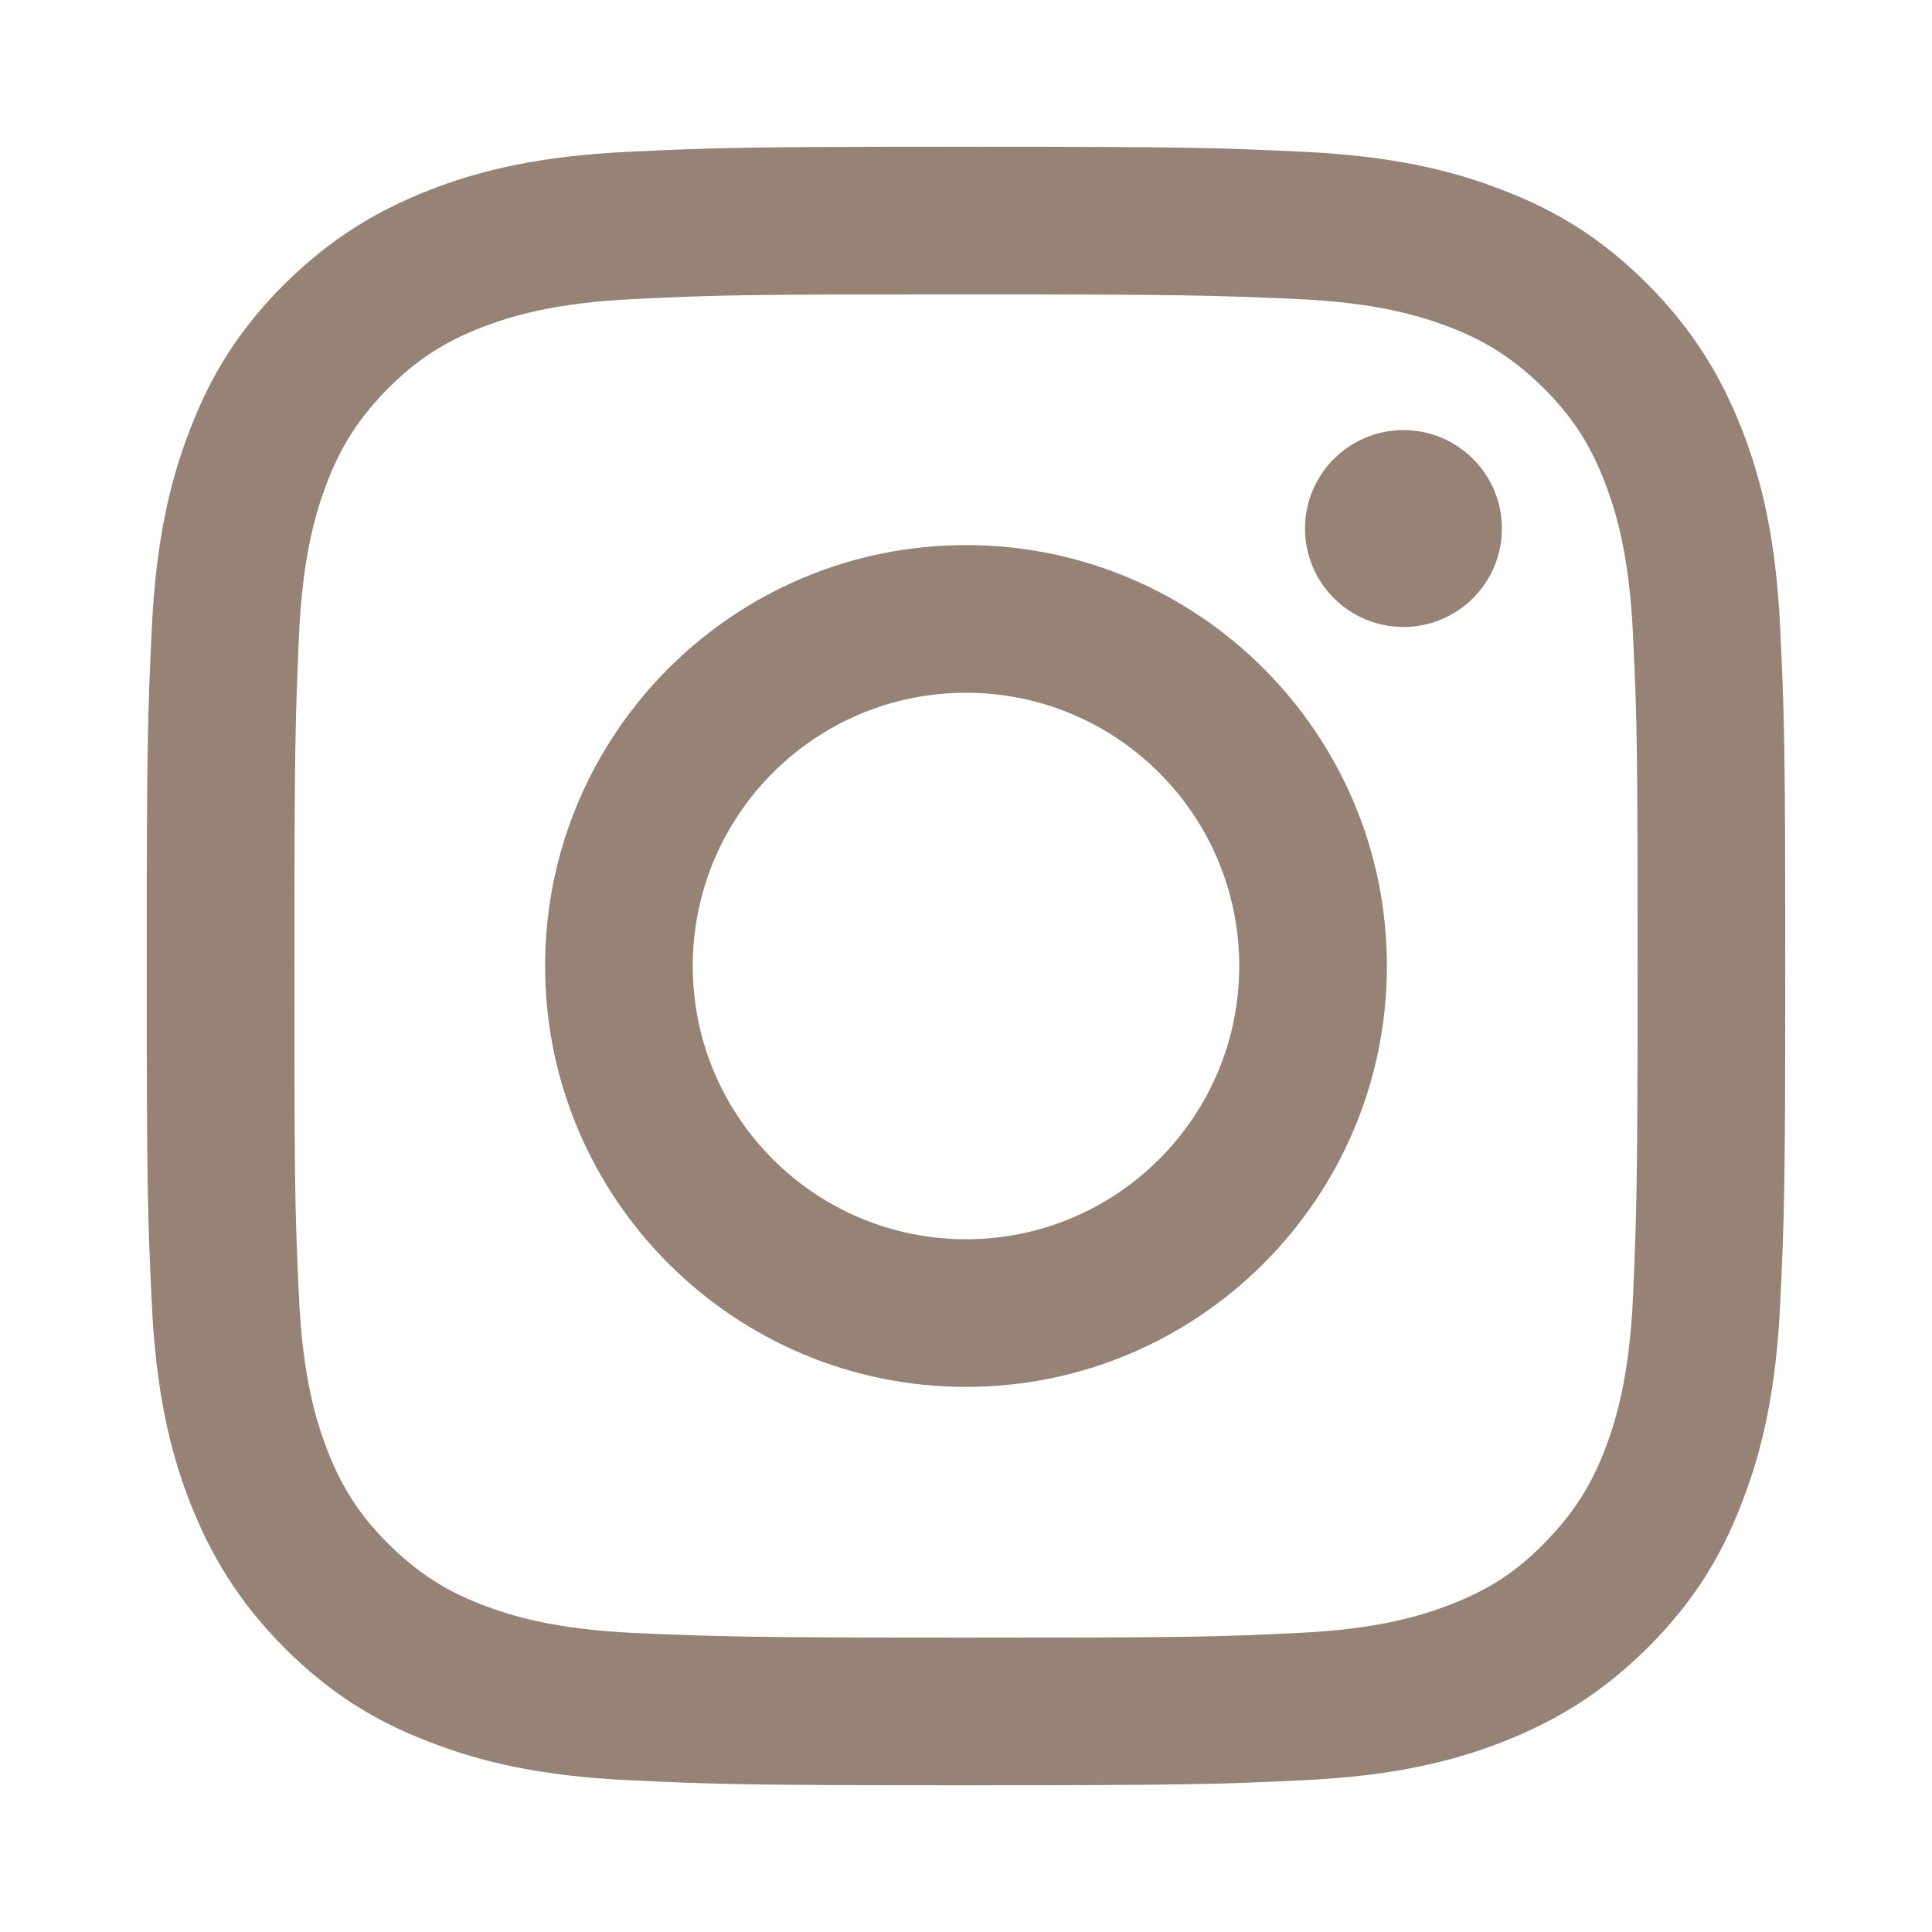
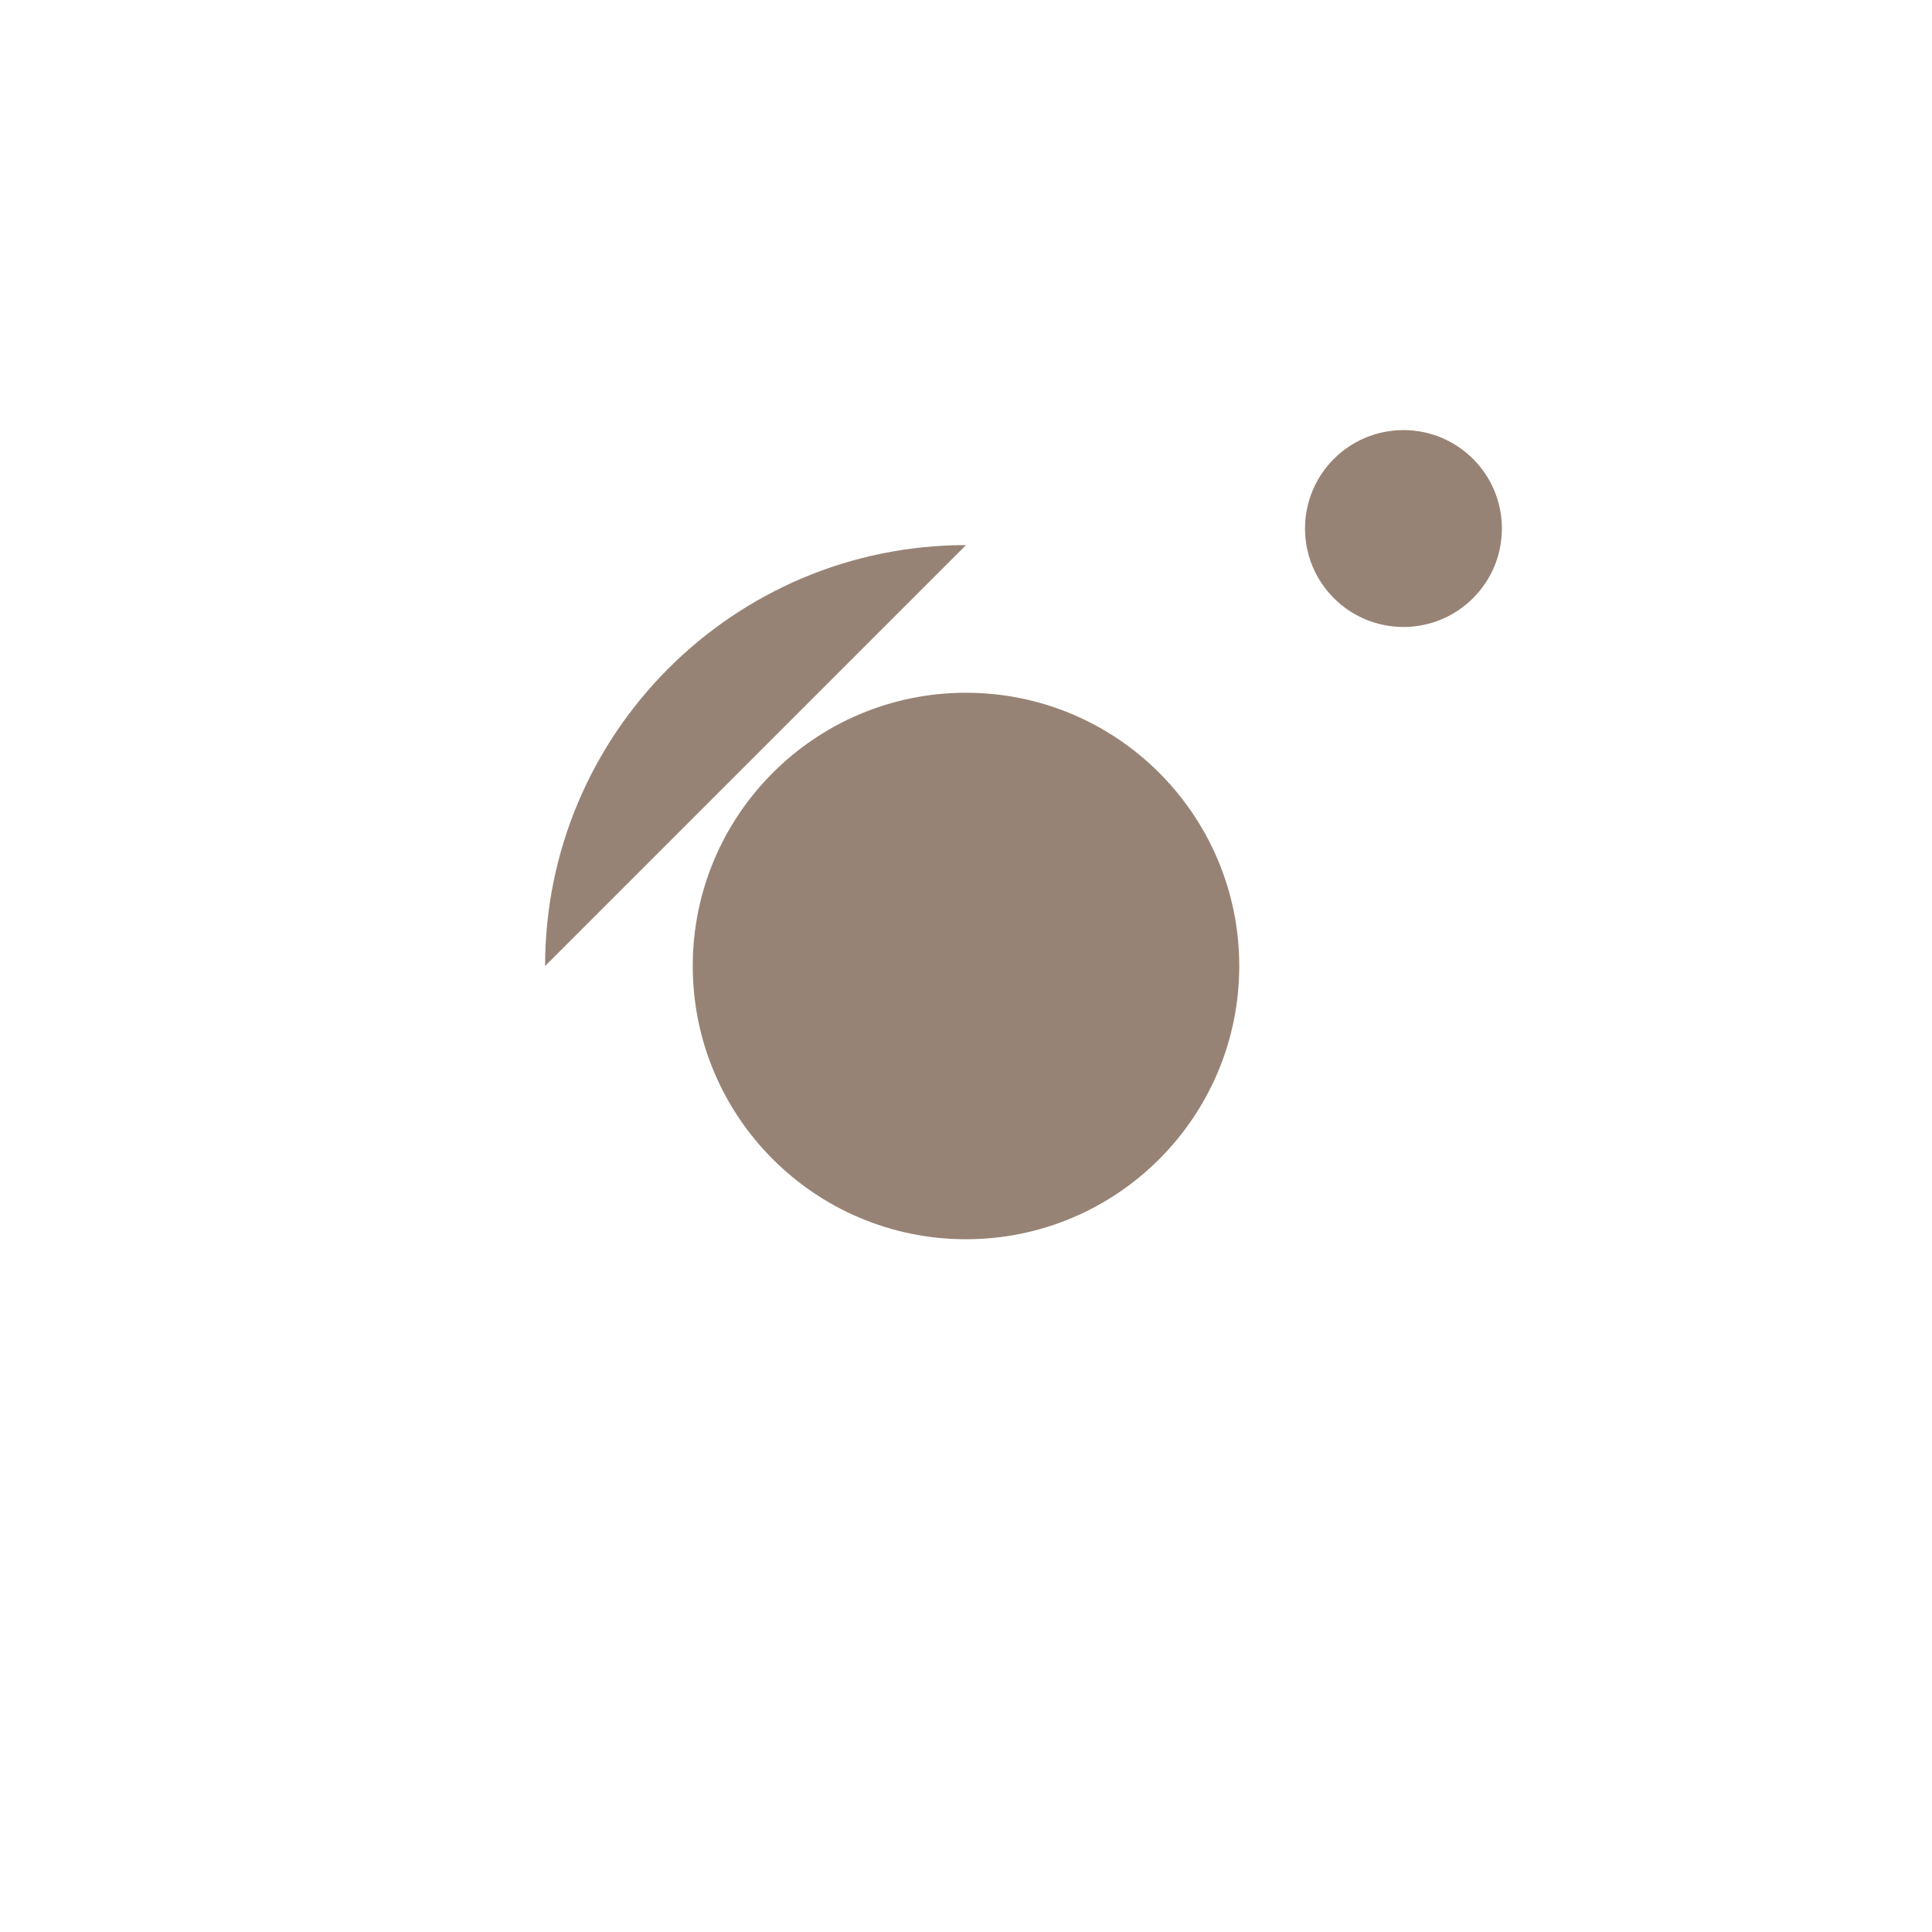
<svg xmlns="http://www.w3.org/2000/svg" id="_イヤー_2" viewBox="0 0 42 42">
  <defs>
    <style>.cls-1{fill:#978375;}.cls-2{fill:none;}</style>
  </defs>
  <g id="_イヤー_2-2">
    <g>
-       <path class="cls-1" d="M21,6.4c4.76,0,5.32,.02,7.2,.1,1.74,.08,2.68,.37,3.31,.61,.83,.32,1.42,.71,2.05,1.33,.62,.62,1.01,1.22,1.33,2.05,.24,.63,.53,1.57,.61,3.31,.09,1.88,.1,2.44,.1,7.2s-.02,5.32-.1,7.2c-.08,1.74-.37,2.68-.61,3.31-.32,.83-.71,1.42-1.33,2.05s-1.22,1.01-2.05,1.33c-.63,.24-1.57,.53-3.31,.61-1.88,.09-2.44,.1-7.2,.1s-5.32-.02-7.2-.1c-1.74-.08-2.68-.37-3.31-.61-.83-.32-1.42-.71-2.05-1.33-.62-.62-1.01-1.22-1.33-2.05-.24-.63-.53-1.57-.61-3.31-.09-1.88-.1-2.44-.1-7.2s.02-5.32,.1-7.2c.08-1.74,.37-2.68,.61-3.31,.32-.83,.71-1.42,1.33-2.05,.62-.62,1.22-1.01,2.05-1.33,.63-.24,1.57-.53,3.31-.61,1.88-.09,2.44-.1,7.2-.1m0-3.21c-4.84,0-5.44,.02-7.34,.11-1.9,.09-3.19,.39-4.32,.83-1.17,.46-2.16,1.06-3.16,2.05-.99,.99-1.6,1.98-2.05,3.16-.44,1.13-.74,2.43-.83,4.32-.09,1.9-.11,2.51-.11,7.34s.02,5.44,.11,7.34c.09,1.9,.39,3.19,.83,4.32,.46,1.17,1.06,2.16,2.05,3.16,.99,.99,1.98,1.6,3.16,2.05,1.13,.44,2.43,.74,4.32,.83,1.9,.09,2.51,.11,7.34,.11s5.44-.02,7.34-.11c1.9-.09,3.19-.39,4.32-.83,1.17-.46,2.16-1.06,3.16-2.05,.99-.99,1.6-1.98,2.05-3.16,.44-1.13,.74-2.43,.83-4.32,.09-1.9,.11-2.51,.11-7.34s-.02-5.44-.11-7.34c-.09-1.9-.39-3.19-.83-4.32-.46-1.17-1.06-2.16-2.05-3.16-.99-.99-1.98-1.6-3.16-2.05-1.13-.44-2.43-.74-4.32-.83-1.9-.09-2.51-.11-7.34-.11h0Z" />
-       <path class="cls-1" d="M21,11.85c-5.05,0-9.15,4.1-9.15,9.15s4.1,9.15,9.15,9.15,9.15-4.1,9.15-9.15-4.1-9.15-9.15-9.15Zm0,15.09c-3.28,0-5.94-2.66-5.94-5.94s2.66-5.94,5.94-5.94,5.94,2.66,5.94,5.94-2.66,5.94-5.94,5.94Z" />
+       <path class="cls-1" d="M21,11.85c-5.05,0-9.15,4.1-9.15,9.15Zm0,15.09c-3.28,0-5.94-2.66-5.94-5.94s2.66-5.94,5.94-5.94,5.94,2.66,5.94,5.94-2.66,5.94-5.94,5.94Z" />
      <circle class="cls-1" cx="30.51" cy="11.49" r="2.14" />
    </g>
-     <rect class="cls-2" width="42" height="42" />
  </g>
</svg>